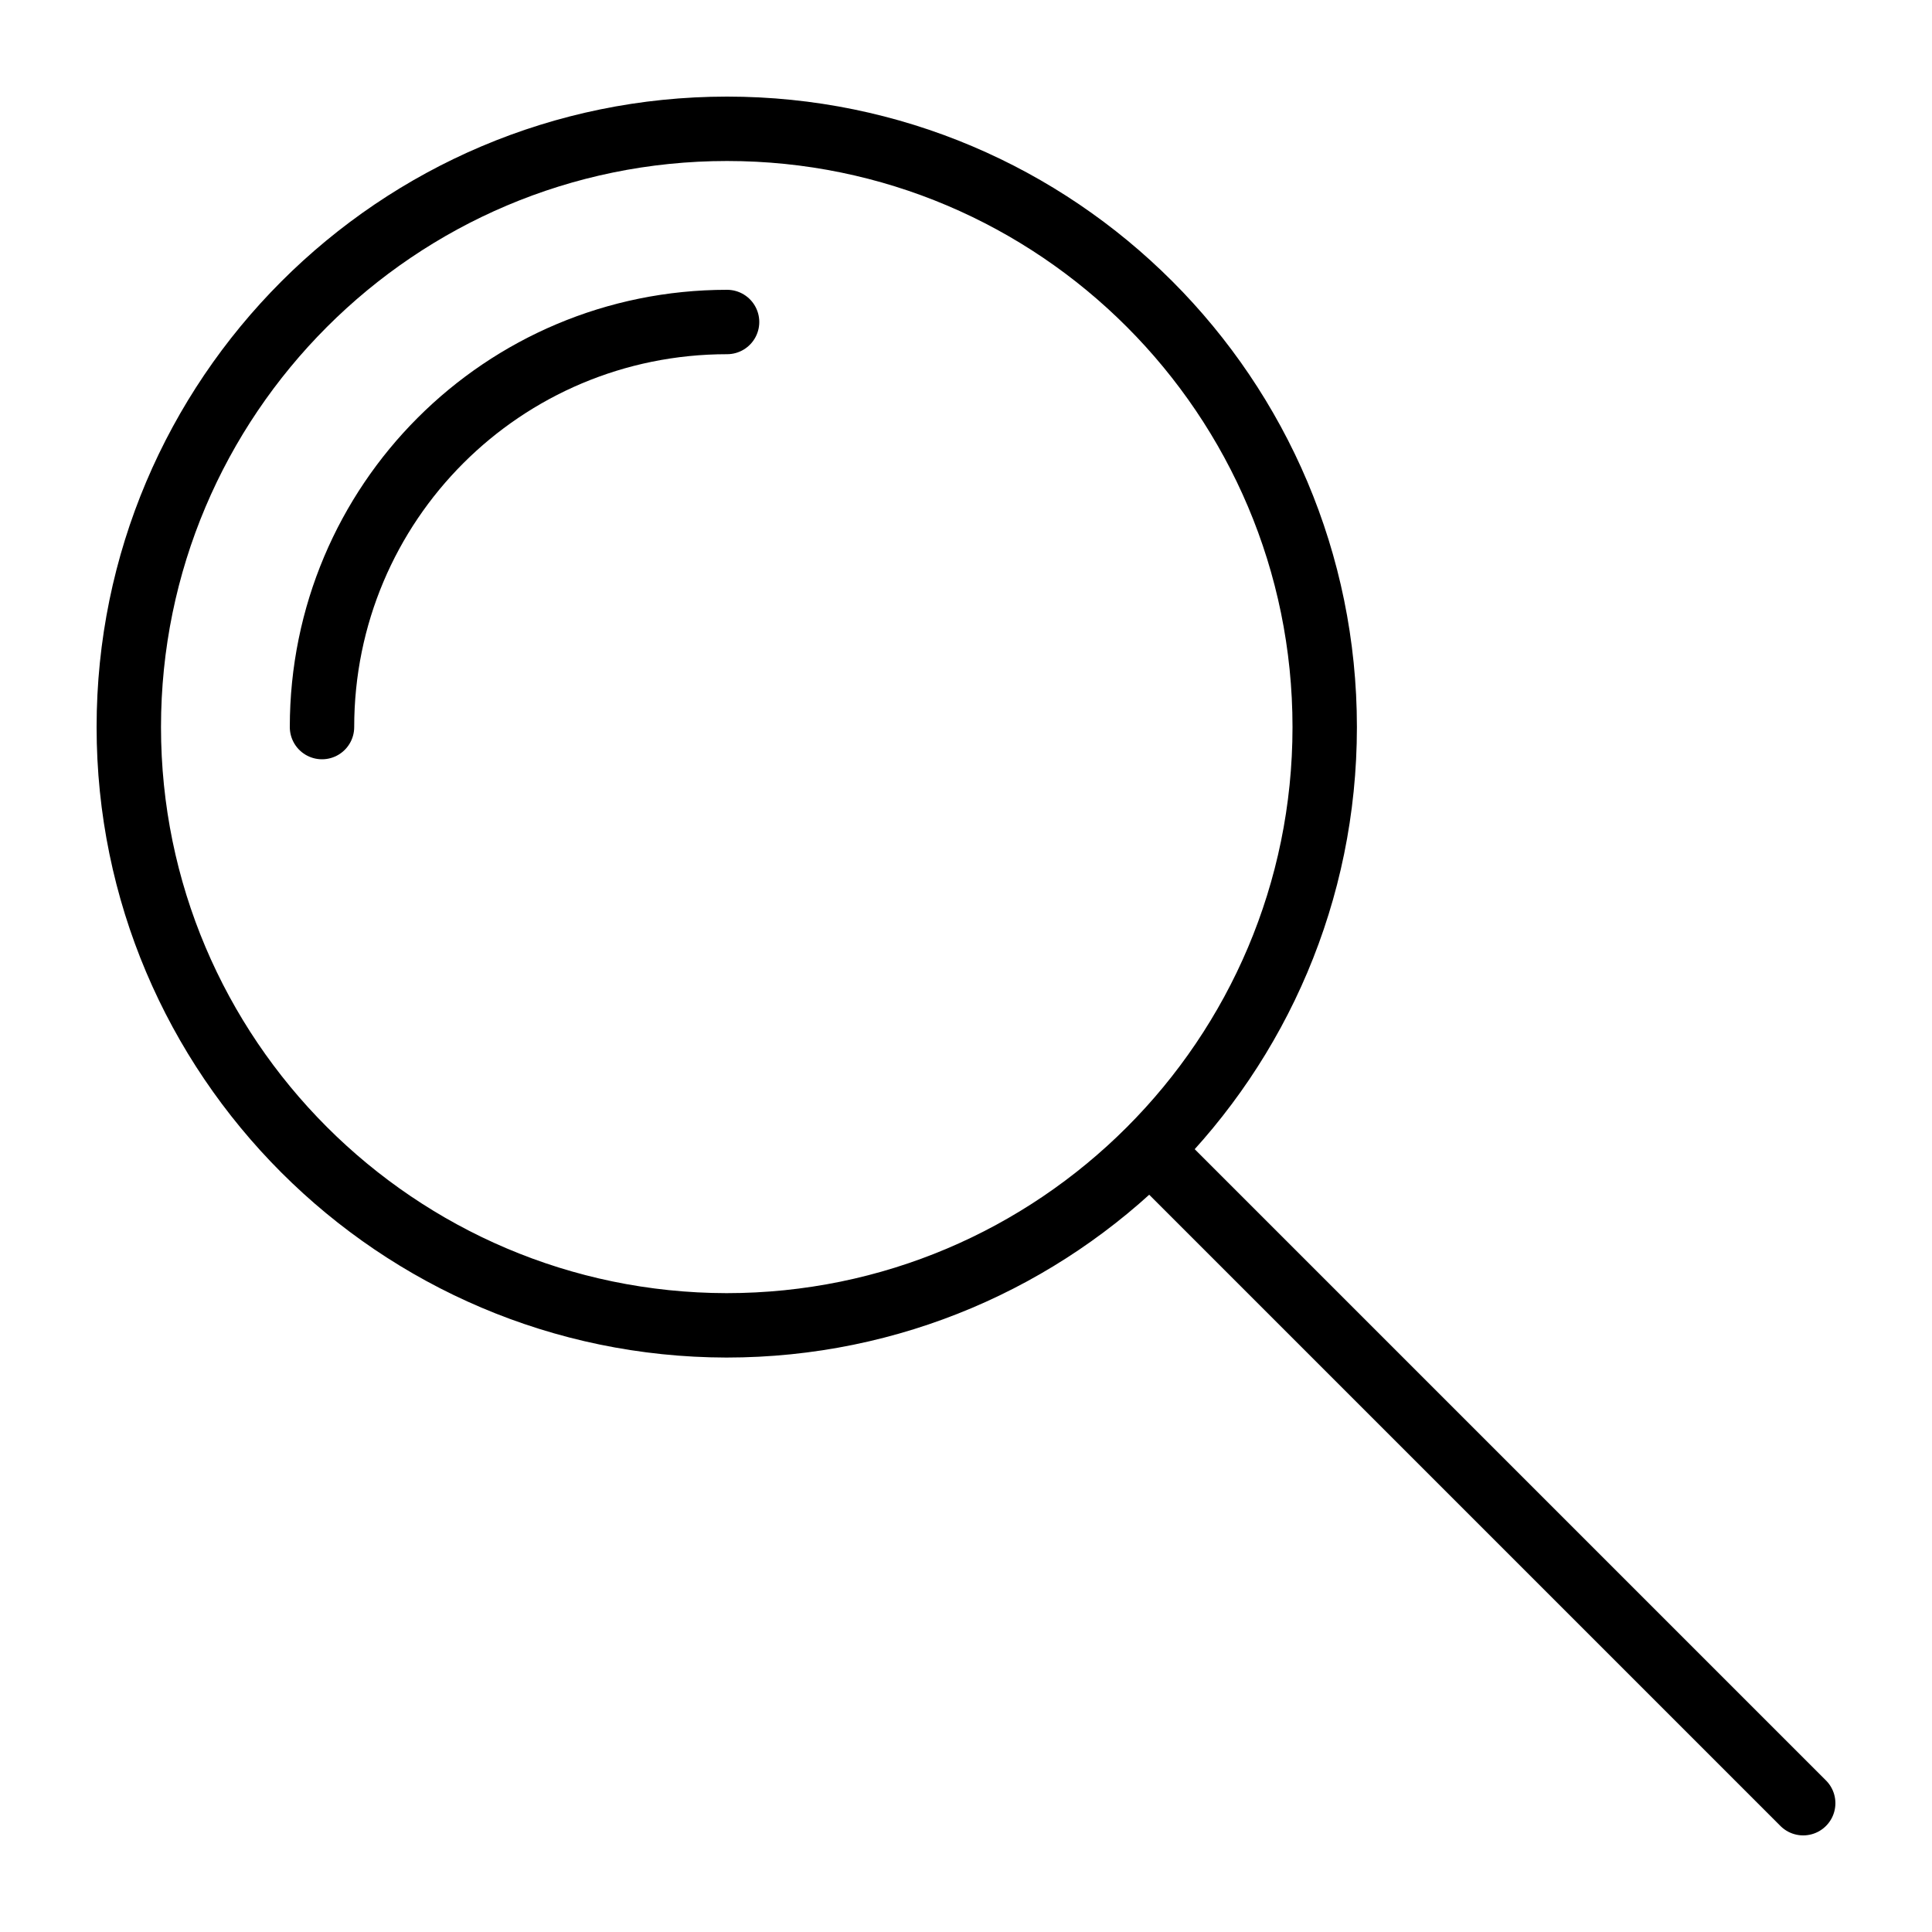
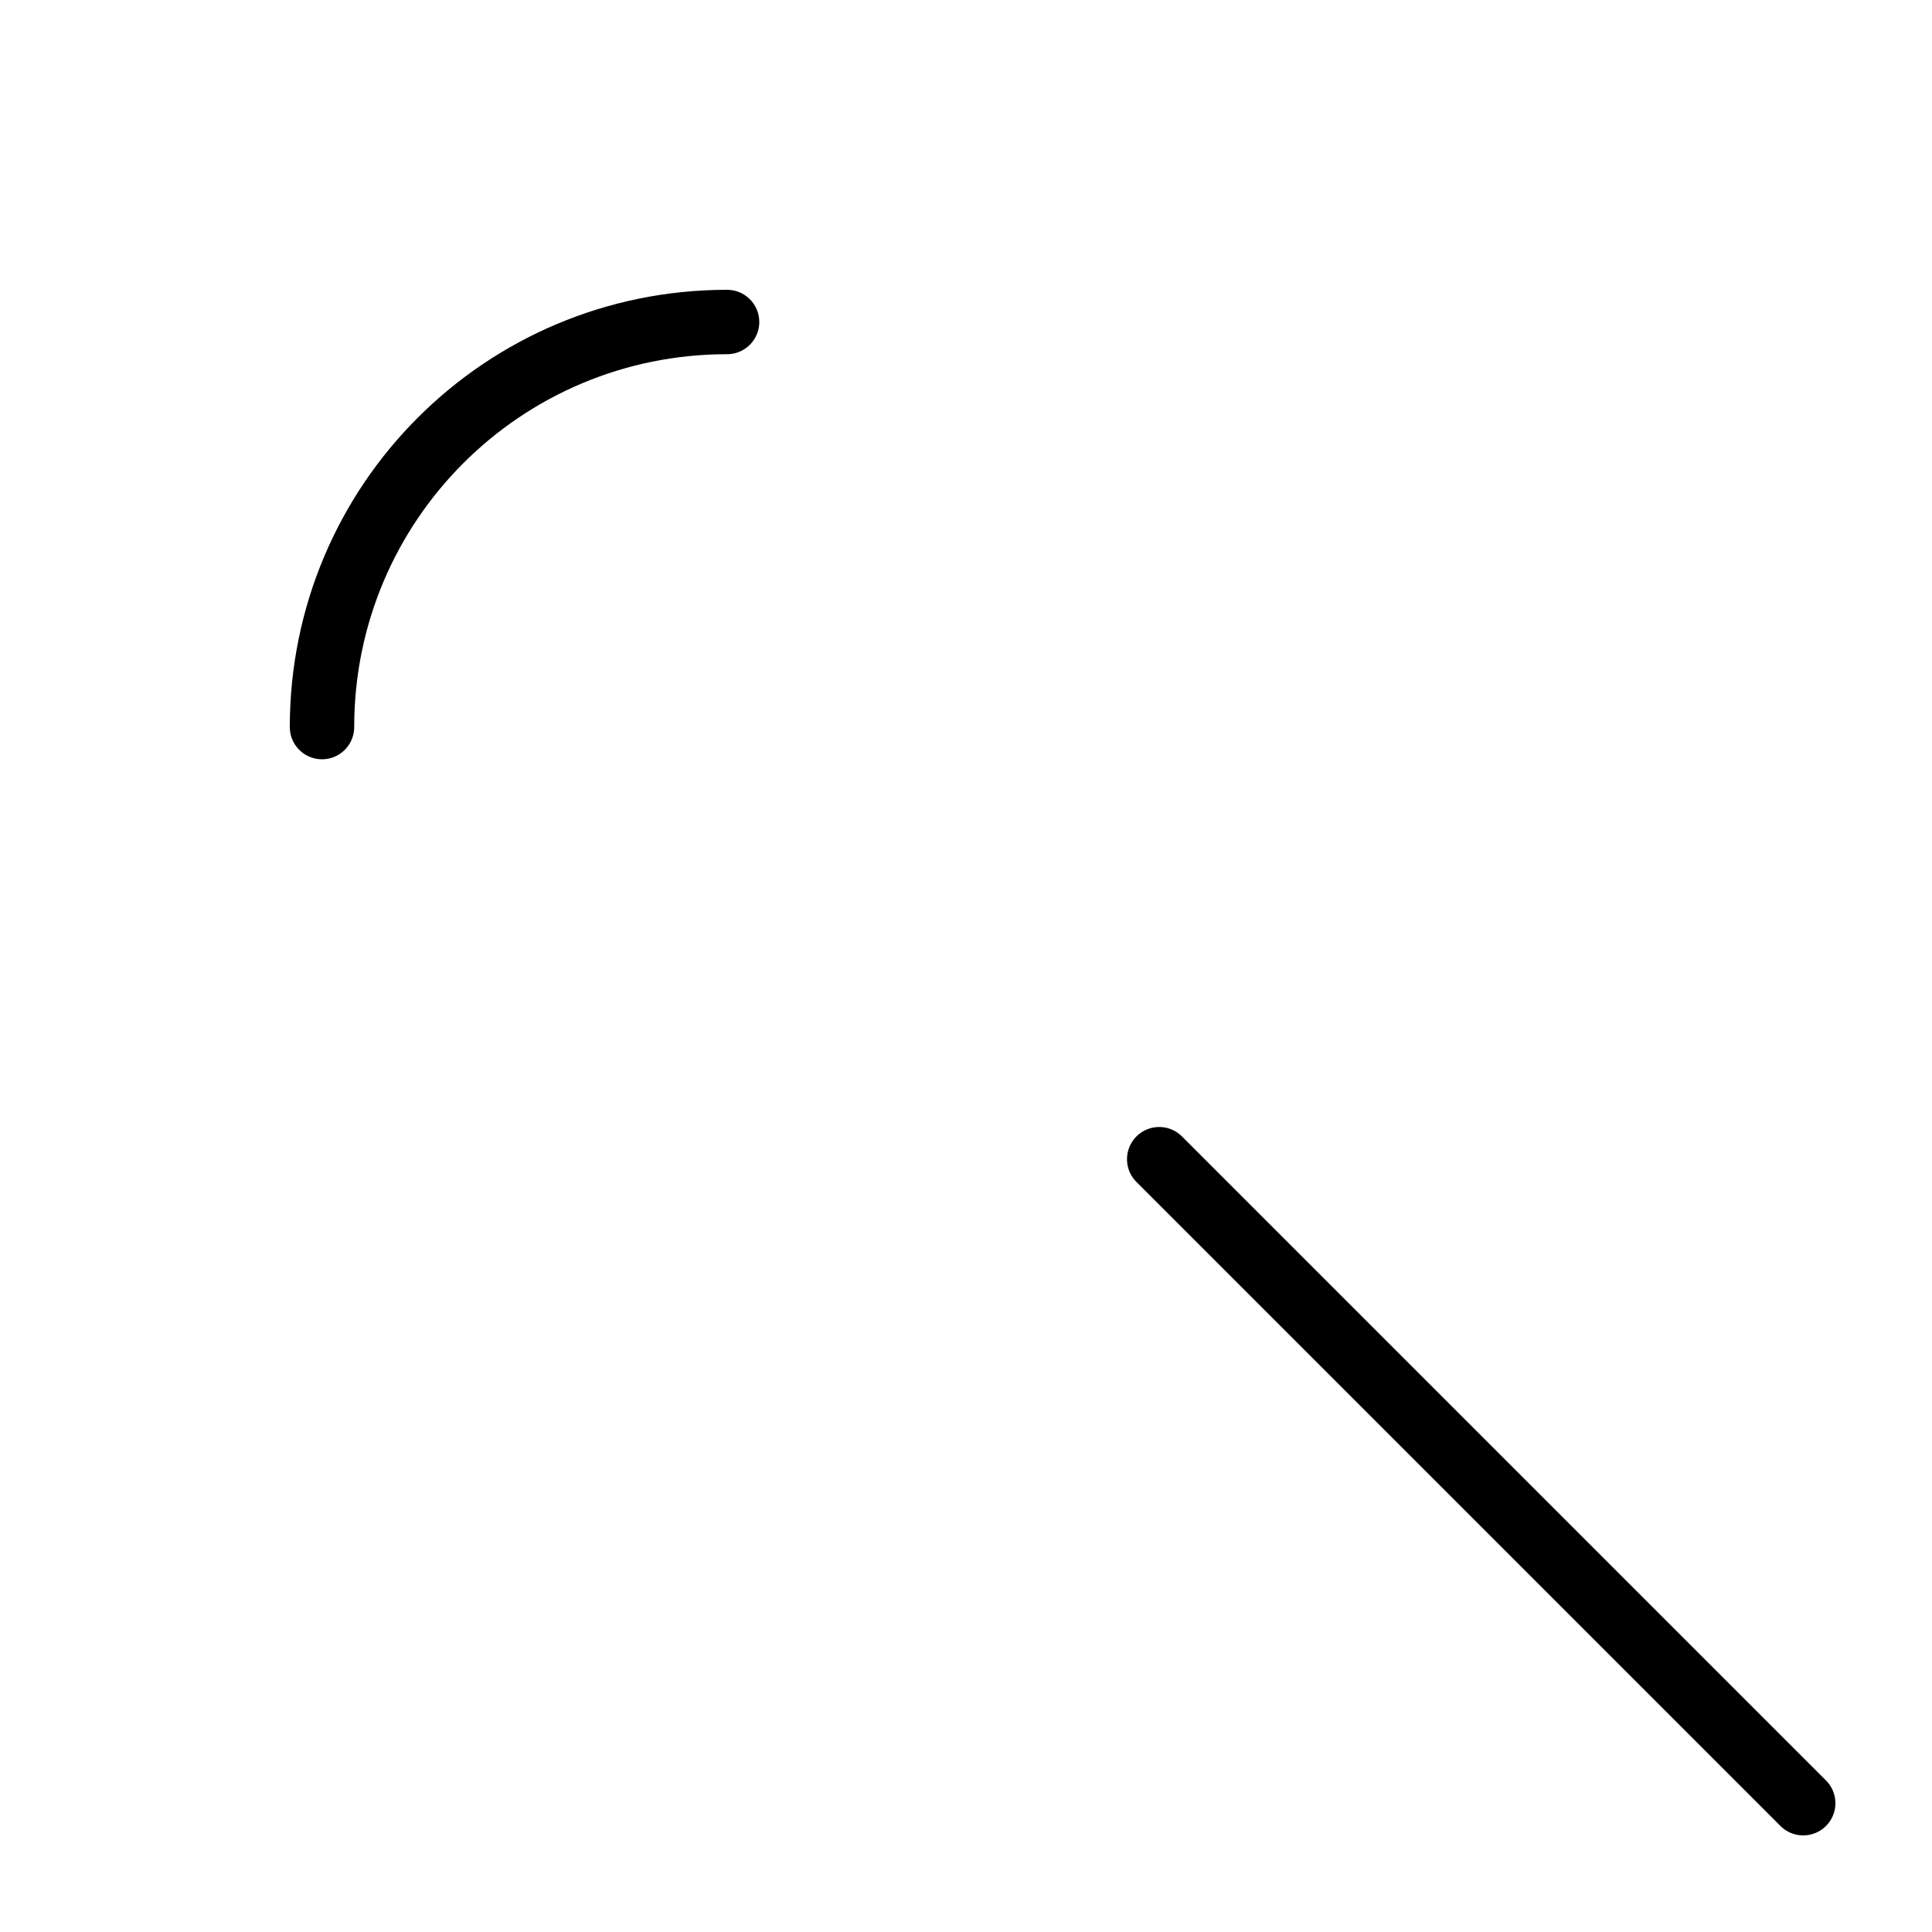
<svg xmlns="http://www.w3.org/2000/svg" version="1.1" x="0px" y="0px" viewBox="0 0 30 30" style="enable-background:new 0 0 30 30;" xml:space="preserve">
  <style type="text/css">
	.st0{fill:none;stroke:#000000;stroke-linecap:round;stroke-linejoin:round;stroke-miterlimit:10;}
</style>
  <g>
-     <path class="st0" d="M20.57,11.29c0,5.13-4.16,9.29-9.29,9.29C6.16,20.57,2,16.41,2,11.29S6.16,2,11.29,2   C16.41,2,20.57,6.16,20.57,11.29z" />
    <path class="st0" d="M5,11.29C5,7.81,7.81,5,11.29,5" />
    <line class="st0" x1="18" y1="18" x2="28" y2="28" />
  </g>
</svg>